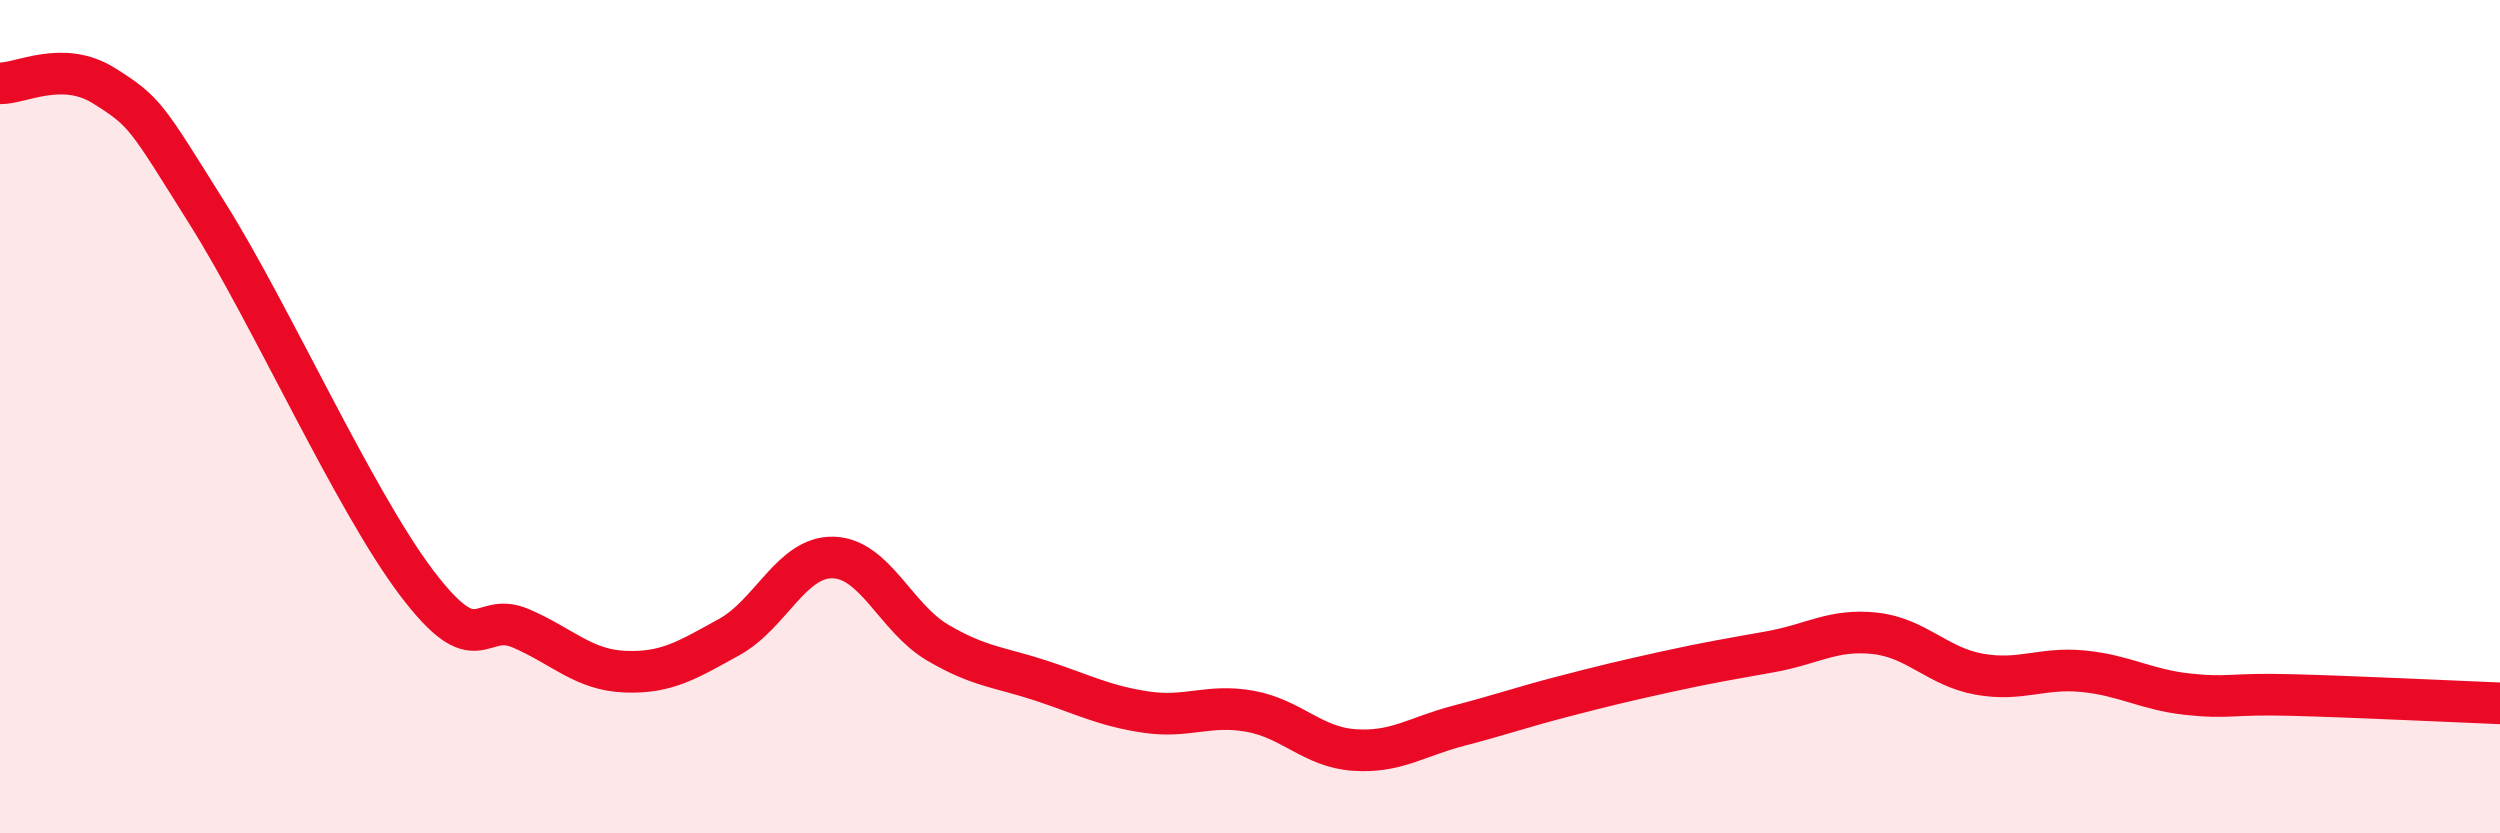
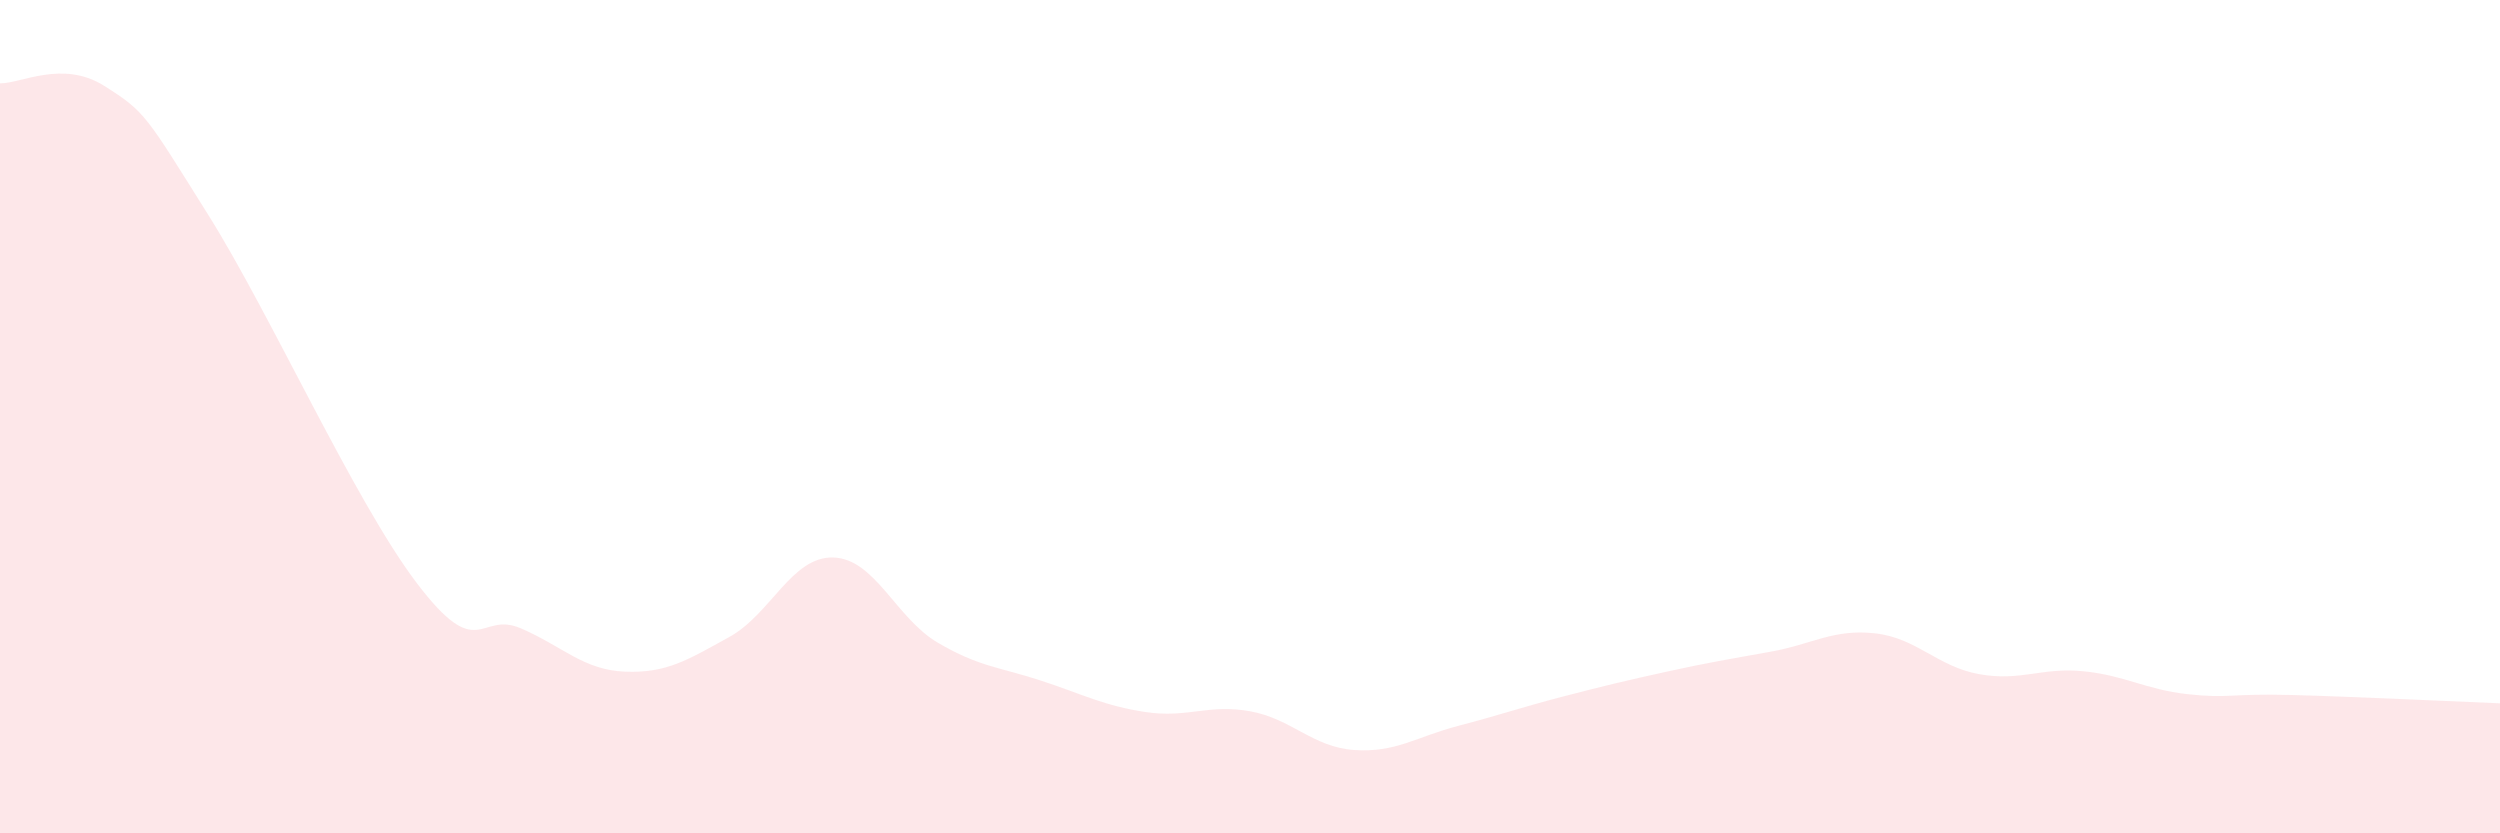
<svg xmlns="http://www.w3.org/2000/svg" width="60" height="20" viewBox="0 0 60 20">
  <path d="M 0,2 C 0.5,2.01 1.5,1.43 2.5,2.06 C 3.5,2.69 3.5,2.77 5,5.16 C 6.5,7.55 8.5,12.01 10,13.99 C 11.5,15.97 11.5,14.65 12.5,15.08 C 13.5,15.51 14,16.08 15,16.12 C 16,16.16 16.5,15.84 17.5,15.29 C 18.5,14.74 19,13.35 20,13.38 C 21,13.41 21.5,14.83 22.5,15.42 C 23.5,16.01 24,16.01 25,16.34 C 26,16.67 26.5,16.94 27.5,17.09 C 28.5,17.24 29,16.89 30,17.07 C 31,17.25 31.5,17.93 32.5,18 C 33.5,18.07 34,17.68 35,17.42 C 36,17.16 36.5,16.98 37.5,16.72 C 38.5,16.46 39,16.34 40,16.12 C 41,15.9 41.5,15.82 42.5,15.64 C 43.5,15.46 44,15.09 45,15.2 C 46,15.31 46.5,16 47.5,16.18 C 48.5,16.36 49,16.01 50,16.11 C 51,16.21 51.5,16.55 52.5,16.66 C 53.5,16.77 53.5,16.64 55,16.68 C 56.5,16.72 59,16.84 60,16.88L60 20L0 20Z" fill="#EB0A25" opacity="0.1" stroke-linecap="round" stroke-linejoin="round" />
-   <path d="M 0,2 C 0.5,2.01 1.5,1.43 2.5,2.06 C 3.5,2.69 3.5,2.77 5,5.16 C 6.5,7.55 8.5,12.01 10,13.99 C 11.5,15.97 11.5,14.65 12.5,15.08 C 13.5,15.51 14,16.08 15,16.12 C 16,16.16 16.5,15.84 17.5,15.29 C 18.5,14.74 19,13.35 20,13.38 C 21,13.41 21.5,14.83 22.5,15.42 C 23.5,16.01 24,16.01 25,16.34 C 26,16.67 26.5,16.94 27.5,17.09 C 28.5,17.24 29,16.89 30,17.07 C 31,17.25 31.5,17.93 32.5,18 C 33.5,18.07 34,17.68 35,17.42 C 36,17.16 36.5,16.98 37.5,16.72 C 38.5,16.46 39,16.34 40,16.12 C 41,15.9 41.5,15.82 42.5,15.64 C 43.5,15.46 44,15.09 45,15.2 C 46,15.31 46.5,16 47.5,16.18 C 48.5,16.36 49,16.01 50,16.11 C 51,16.21 51.5,16.55 52.5,16.66 C 53.5,16.77 53.5,16.64 55,16.68 C 56.5,16.72 59,16.84 60,16.88" stroke="#EB0A25" stroke-width="1" fill="none" stroke-linecap="round" stroke-linejoin="round" />
</svg>